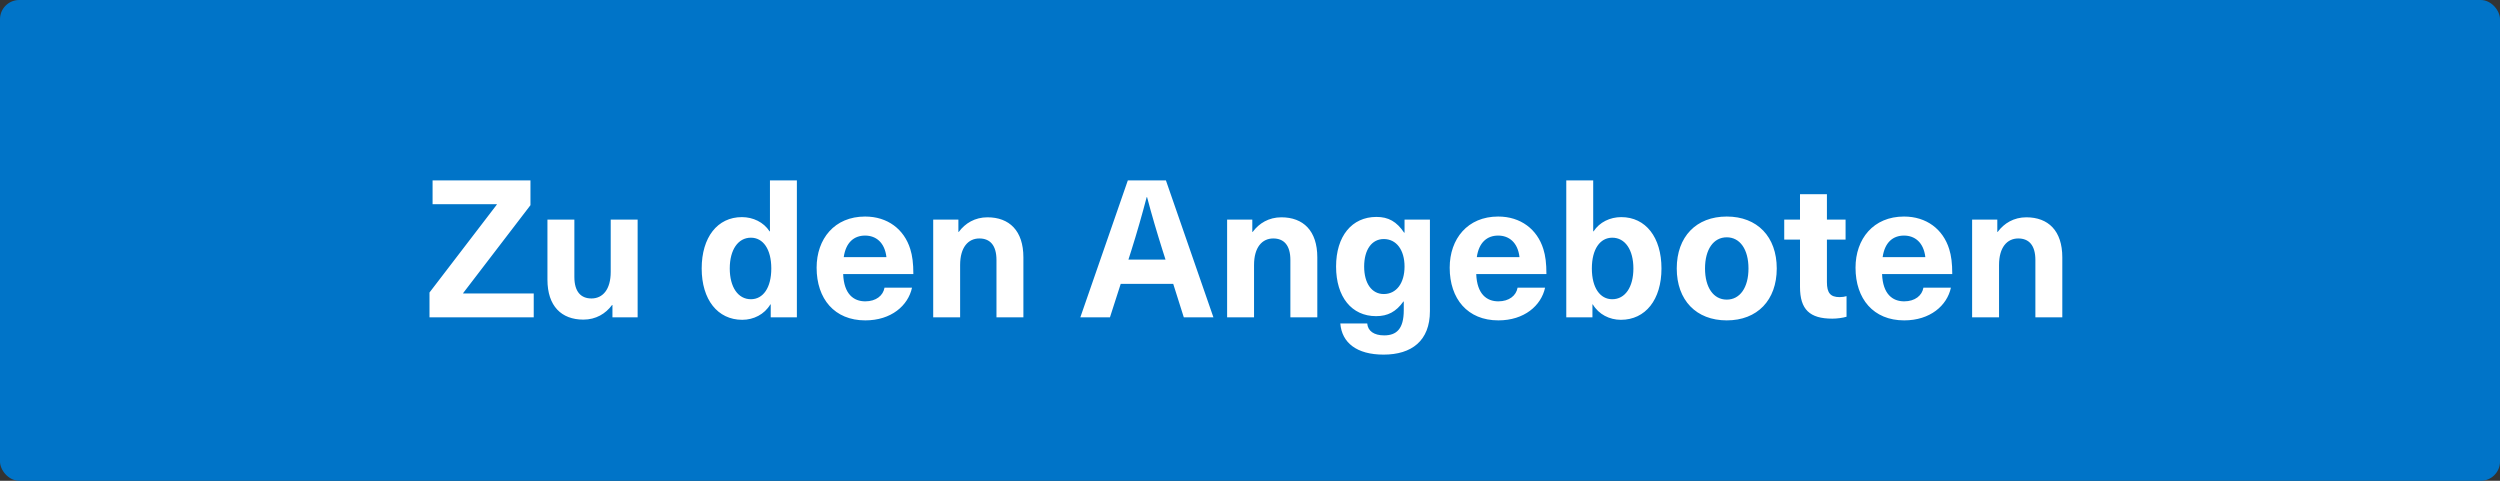
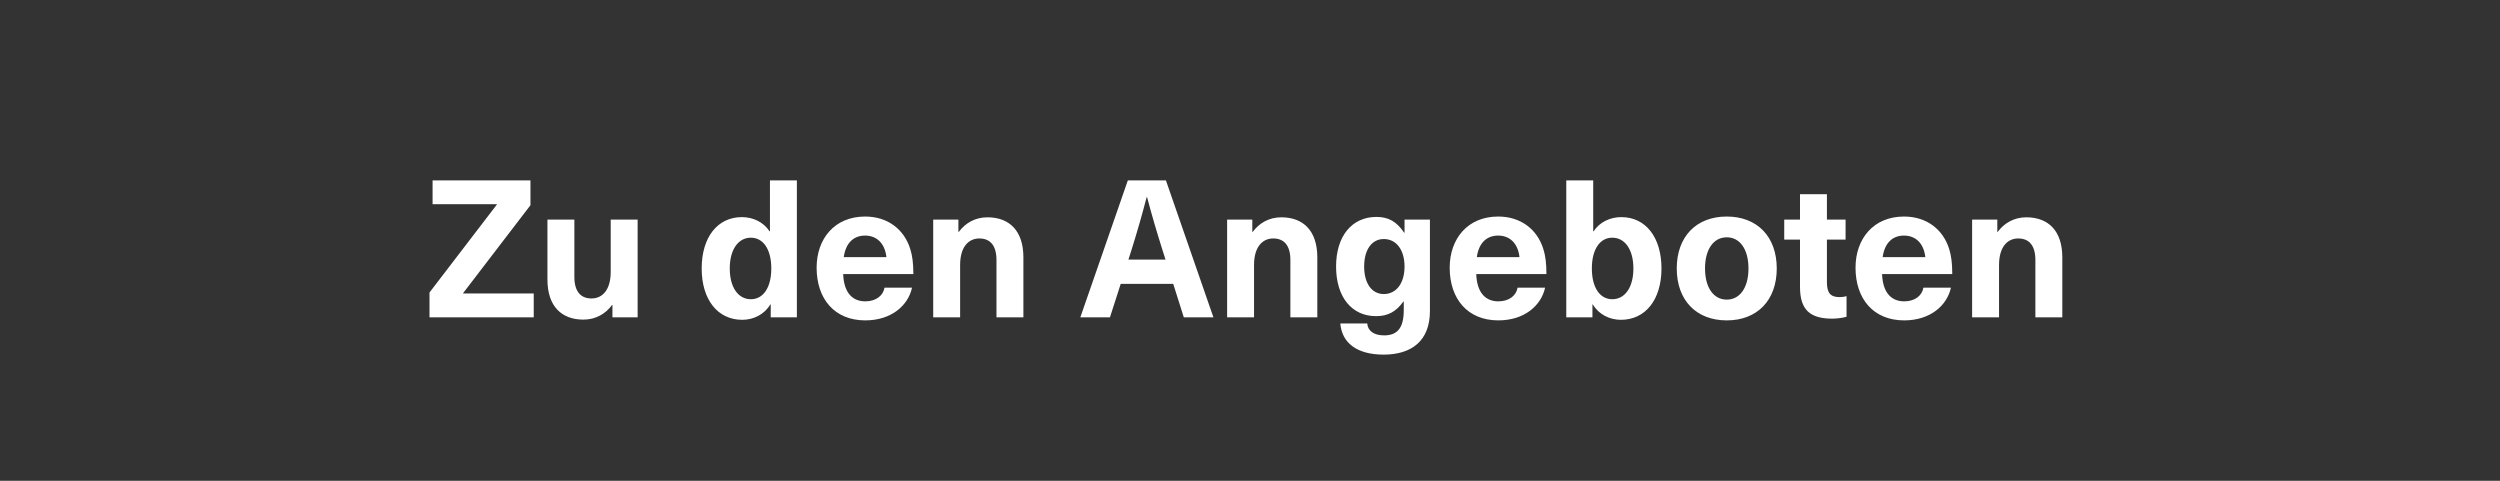
<svg xmlns="http://www.w3.org/2000/svg" width="260" height="50" viewBox="0 0 260 50" fill="none">
  <rect x="0" y="0" width="260" height="50" fill="#333333" stroke="none" />
-   <rect width="260" height="50" rx="2" fill="#0074C8" />
  <path d="M55.168 21.34V18.76H44.988V21.24H51.668V21.28L44.668 30.42V33H55.508V30.52H48.168V30.48L55.168 21.34ZM60.674 33.24C61.974 33.24 62.994 32.62 63.654 31.72H63.694V33H66.314V22.84H63.514V28.28C63.514 30.12 62.674 31.04 61.514 31.04C60.414 31.04 59.734 30.34 59.734 28.8V22.84H56.934V29.08C56.934 31.84 58.394 33.24 60.674 33.24ZM82.875 33V18.76H80.075V24.06H80.035C79.415 23.1 78.315 22.58 77.155 22.58C74.615 22.58 72.975 24.68 72.975 27.92C72.975 31.16 74.635 33.26 77.195 33.26C78.375 33.26 79.495 32.7 80.115 31.66H80.155V33H82.875ZM78.095 24.72C79.355 24.72 80.215 25.9 80.215 27.92C80.215 29.94 79.355 31.12 78.095 31.12C76.755 31.12 75.895 29.86 75.895 27.92C75.895 25.98 76.755 24.72 78.095 24.72ZM89.989 31.34C88.788 31.34 87.769 30.6 87.689 28.5H94.989C94.989 27.38 94.888 26.6 94.668 25.9C94.028 23.84 92.308 22.52 89.969 22.52C86.788 22.52 84.928 24.84 84.928 27.84C84.928 31.08 86.788 33.32 89.989 33.32C92.689 33.32 94.448 31.78 94.849 29.92H91.989C91.849 30.74 91.109 31.34 89.989 31.34ZM89.969 24.5C91.088 24.5 92.008 25.2 92.189 26.74H87.749C87.969 25.2 88.829 24.5 89.969 24.5ZM102.693 22.6C101.393 22.6 100.373 23.22 99.713 24.12H99.673V22.84H97.053V33H99.853V27.56C99.853 25.72 100.693 24.8 101.853 24.8C102.953 24.8 103.633 25.5 103.633 27.04V33H106.433V26.76C106.433 24 104.973 22.6 102.693 22.6ZM122.015 29.52L123.115 33H126.195L121.255 18.76H117.295L112.355 33H115.435L116.555 29.52H122.015ZM121.215 27H117.355L117.655 26.06C118.235 24.22 118.775 22.34 119.255 20.5H119.295C119.775 22.34 120.335 24.22 120.915 26.06L121.215 27ZM133.26 22.6C131.96 22.6 130.94 23.22 130.28 24.12H130.24V22.84H127.62V33H130.42V27.56C130.42 25.72 131.26 24.8 132.42 24.8C133.52 24.8 134.2 25.5 134.2 27.04V33H137V26.76C137 24 135.54 22.6 133.26 22.6ZM143.152 22.56C140.592 22.56 138.952 24.56 138.952 27.72C138.952 30.88 140.572 32.88 143.112 32.88C144.332 32.88 145.192 32.42 145.952 31.36H145.992V32.26C145.992 34.24 145.212 34.88 143.952 34.88C142.892 34.88 142.252 34.42 142.192 33.64H139.392C139.552 35.64 141.092 36.88 143.892 36.88C146.812 36.88 148.712 35.44 148.712 32.36V22.84H146.072V24.2H146.032C145.252 23.04 144.392 22.56 143.152 22.56ZM143.912 24.86C145.232 24.86 146.072 26 146.072 27.72C146.072 29.44 145.232 30.58 143.912 30.58C142.672 30.58 141.872 29.48 141.872 27.72C141.872 25.96 142.672 24.86 143.912 24.86ZM155.828 31.34C154.628 31.34 153.608 30.6 153.528 28.5H160.828C160.828 27.38 160.728 26.6 160.508 25.9C159.868 23.84 158.148 22.52 155.808 22.52C152.628 22.52 150.768 24.84 150.768 27.84C150.768 31.08 152.628 33.32 155.828 33.32C158.528 33.32 160.288 31.78 160.688 29.92H157.828C157.688 30.74 156.948 31.34 155.828 31.34ZM155.808 24.5C156.928 24.5 157.848 25.2 158.028 26.74H153.588C153.808 25.2 154.668 24.5 155.808 24.5ZM165.693 24.06V18.76H162.893V33H165.613V31.66H165.653C166.273 32.7 167.393 33.26 168.573 33.26C171.133 33.26 172.793 31.16 172.793 27.92C172.793 24.68 171.153 22.58 168.613 22.58C167.453 22.58 166.353 23.1 165.733 24.06H165.693ZM167.673 24.72C169.013 24.72 169.873 25.98 169.873 27.92C169.873 29.86 169.013 31.12 167.673 31.12C166.413 31.12 165.553 29.94 165.553 27.92C165.553 25.9 166.413 24.72 167.673 24.72ZM179.582 22.52C176.402 22.52 174.382 24.62 174.382 27.92C174.382 31.22 176.402 33.32 179.582 33.32C182.762 33.32 184.782 31.22 184.782 27.92C184.782 24.62 182.762 22.52 179.582 22.52ZM179.582 24.68C180.962 24.68 181.842 25.94 181.842 27.92C181.842 29.9 180.962 31.16 179.582 31.16C178.202 31.16 177.322 29.9 177.322 27.92C177.322 25.94 178.202 24.68 179.582 24.68ZM191.32 30.9C190.36 30.9 190 30.46 190 29.34V24.92H191.94V22.84H190V20.2H187.2V22.84H185.56V24.92H187.2V29.84C187.2 32.2 188.22 33.14 190.56 33.14C191.04 33.14 191.66 33.06 192.04 32.94V30.8C191.86 30.86 191.58 30.9 191.32 30.9ZM198.035 31.34C196.835 31.34 195.815 30.6 195.735 28.5H203.035C203.035 27.38 202.935 26.6 202.715 25.9C202.075 23.84 200.355 22.52 198.015 22.52C194.835 22.52 192.975 24.84 192.975 27.84C192.975 31.08 194.835 33.32 198.035 33.32C200.735 33.32 202.495 31.78 202.895 29.92H200.035C199.895 30.74 199.155 31.34 198.035 31.34ZM198.015 24.5C199.135 24.5 200.055 25.2 200.235 26.74H195.795C196.015 25.2 196.875 24.5 198.015 24.5ZM210.74 22.6C209.44 22.6 208.42 23.22 207.76 24.12H207.72V22.84H205.1V33H207.9V27.56C207.9 25.72 208.74 24.8 209.9 24.8C211 24.8 211.68 25.5 211.68 27.04V33H214.48V26.76C214.48 24 213.02 22.6 210.74 22.6Z" fill="white" />
</svg>